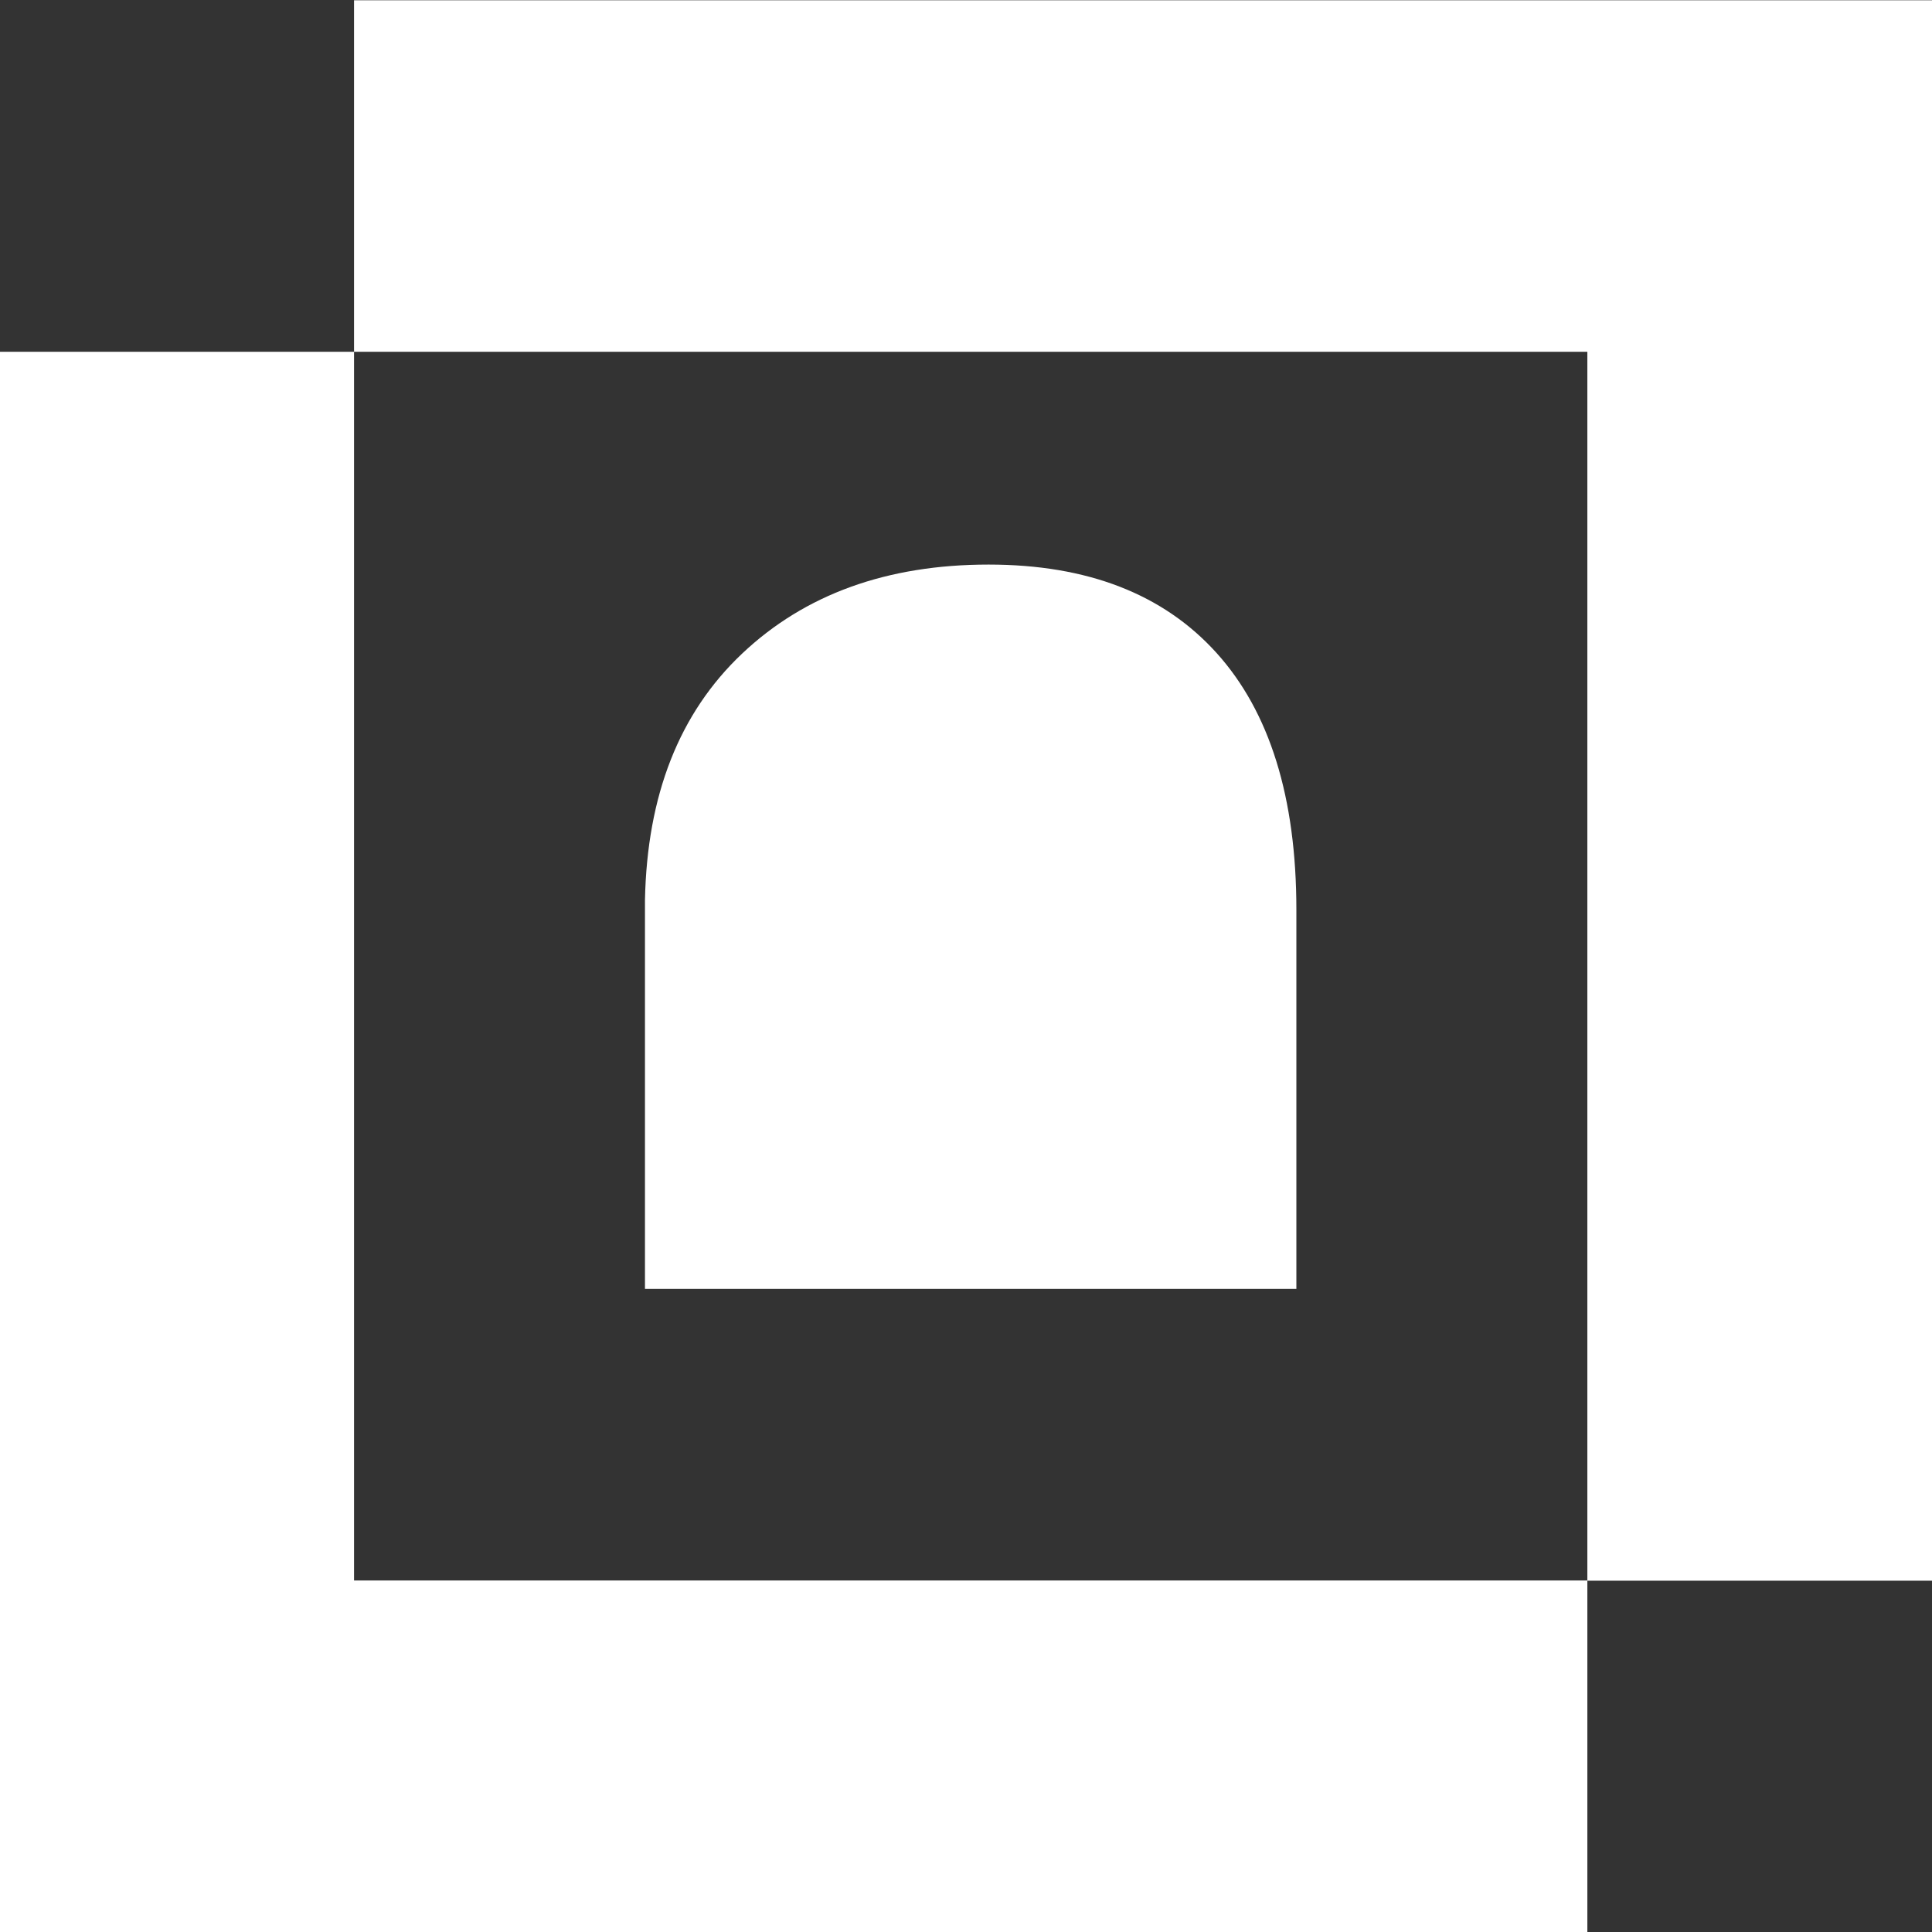
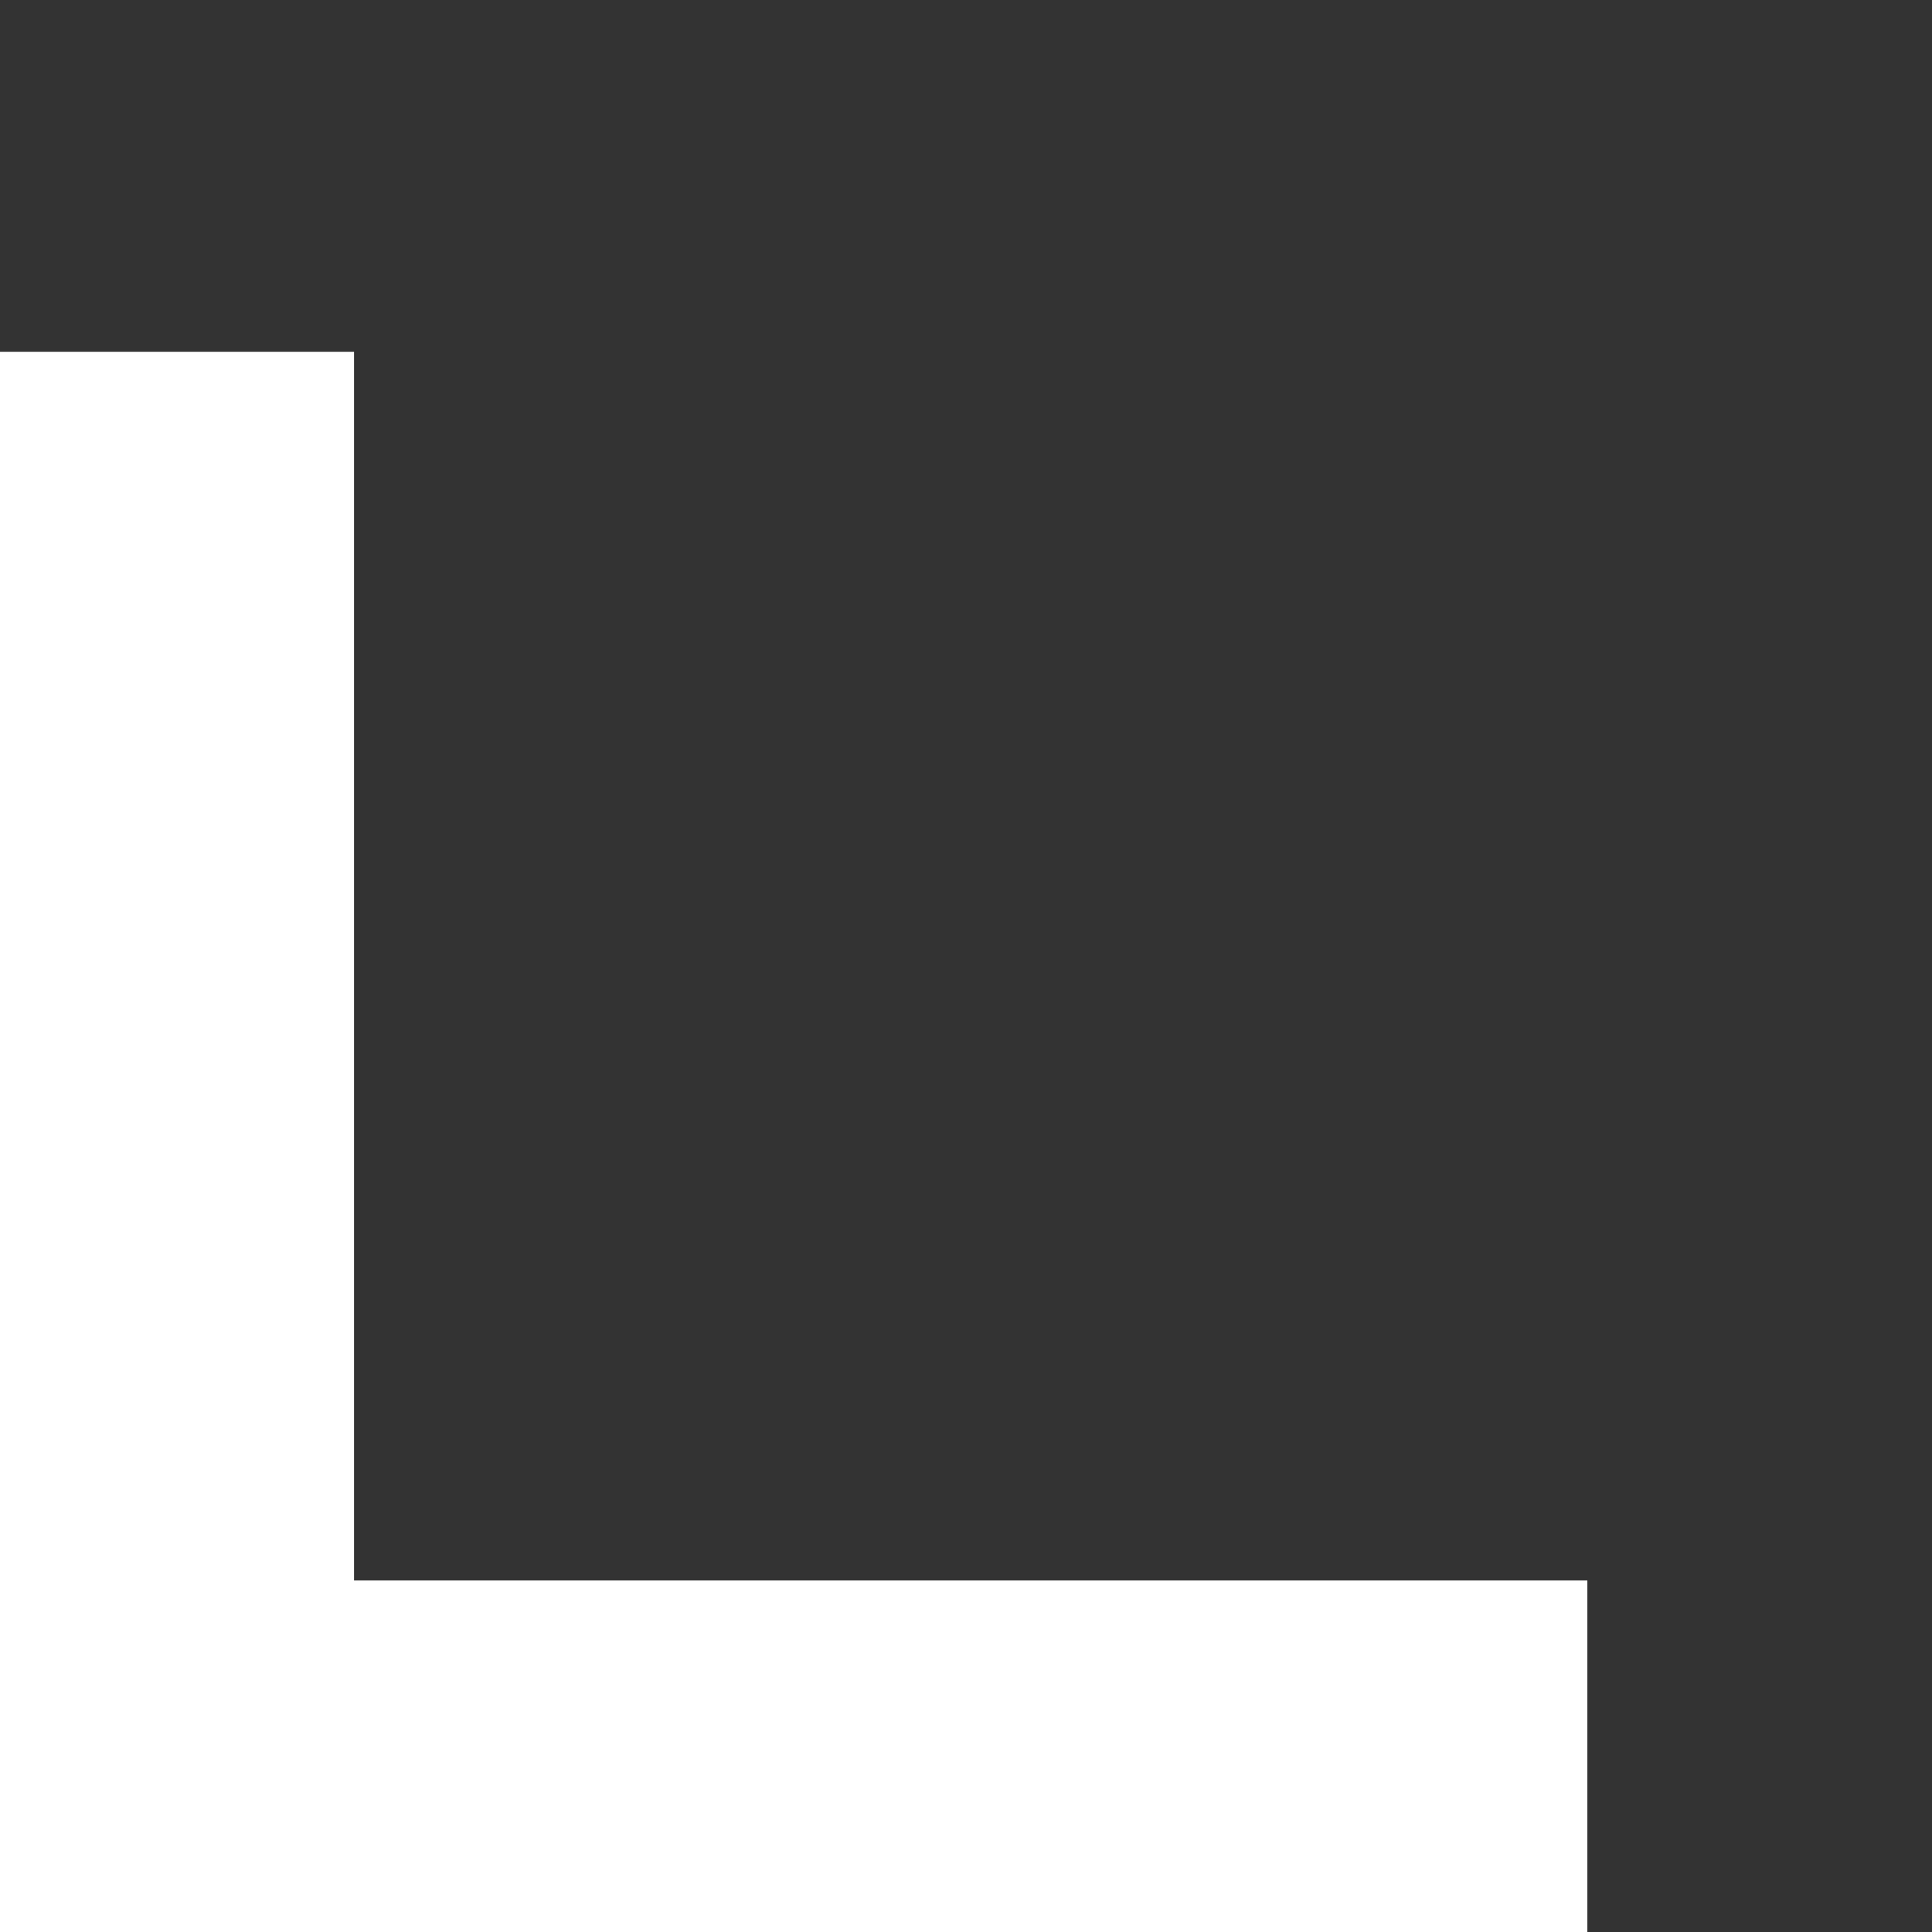
<svg xmlns="http://www.w3.org/2000/svg" width="36" height="36" viewBox="0 0 36 36" fill="none">
  <rect x="0" y="0" width="36" height="36" fill="#333333" stroke="none" />
  <g clip-path="url(#clip0_14_129)">
-     <path d="M36.17 29.454H29.578V6.555H6.597V0.005H36.17V29.454Z" fill="white" />
    <path d="M29.578 36H0V6.555H6.597V29.45H29.578V36Z" fill="white" />
-     <path d="M24.156 24.016V16.952C24.156 14.861 23.659 13.264 22.668 12.166C21.677 11.069 20.263 10.52 18.421 10.52C16.529 10.52 14.996 11.074 13.826 12.181C12.656 13.289 12.058 14.816 12.018 16.769V24.016H24.151H24.156Z" fill="white" />
  </g>
  <defs>
    <clipPath id="clip0_14_129">
      <rect width="36" height="36" fill="white" />
    </clipPath>
  </defs>
</svg>